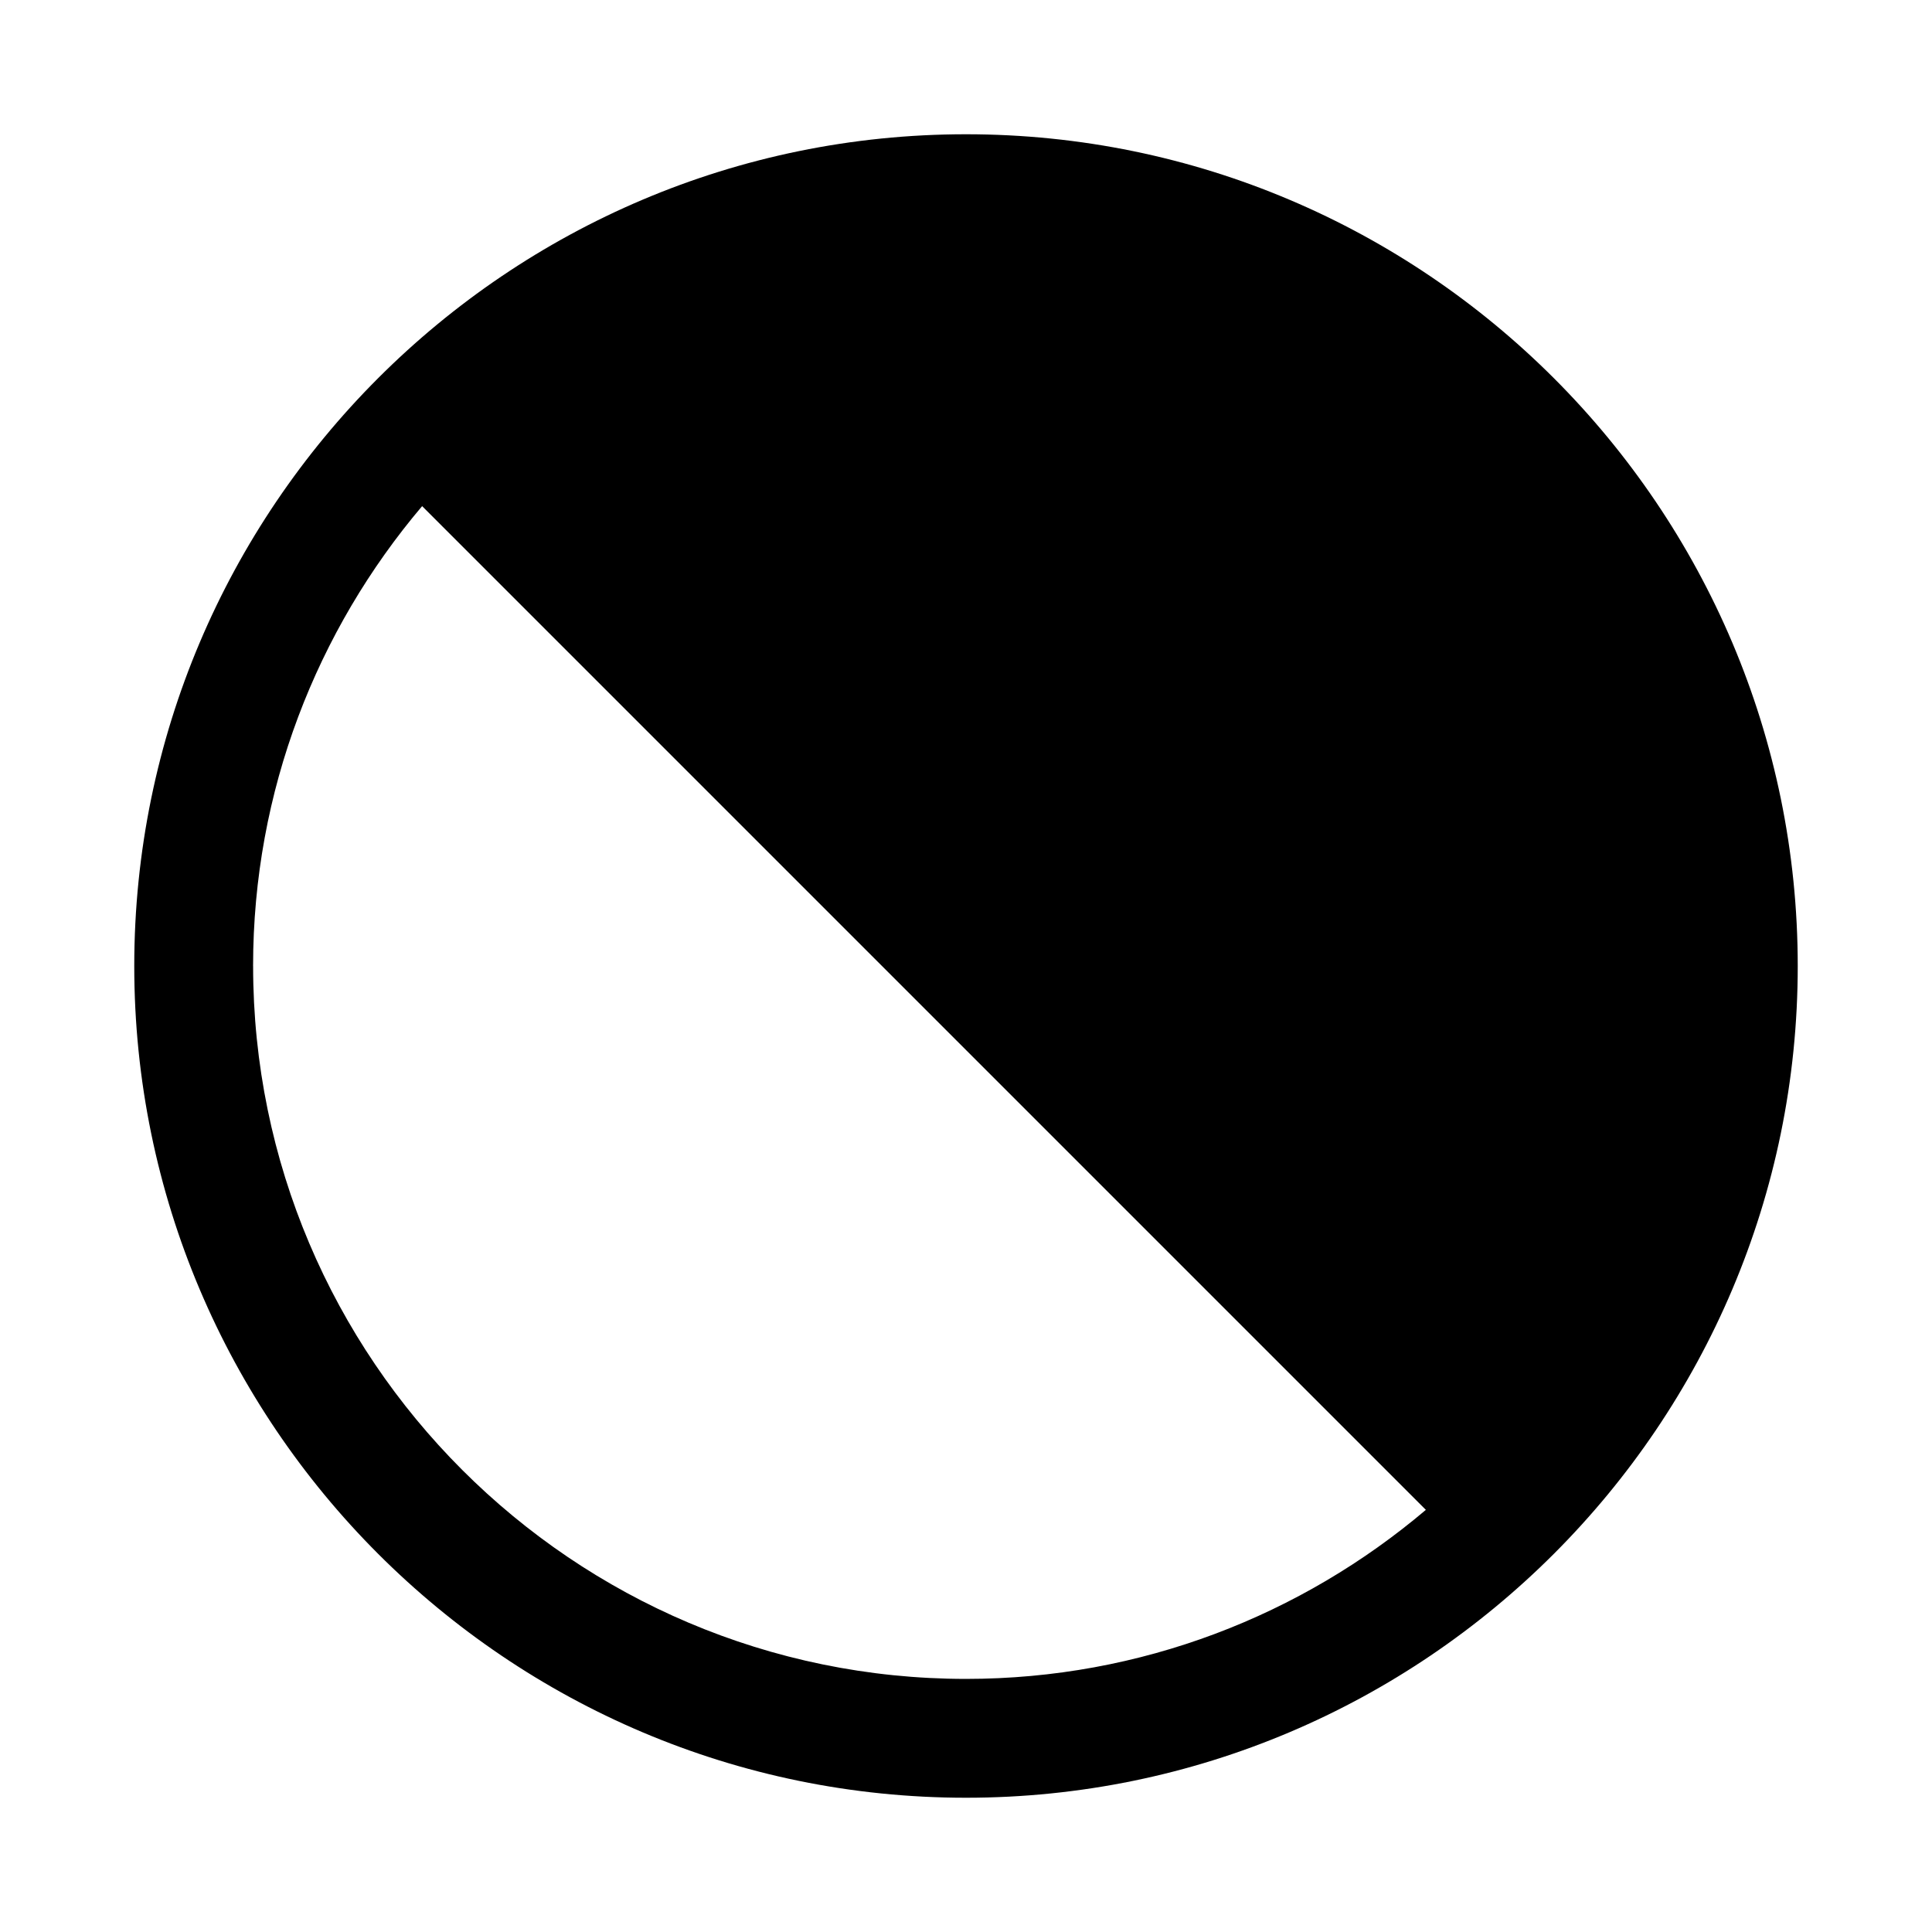
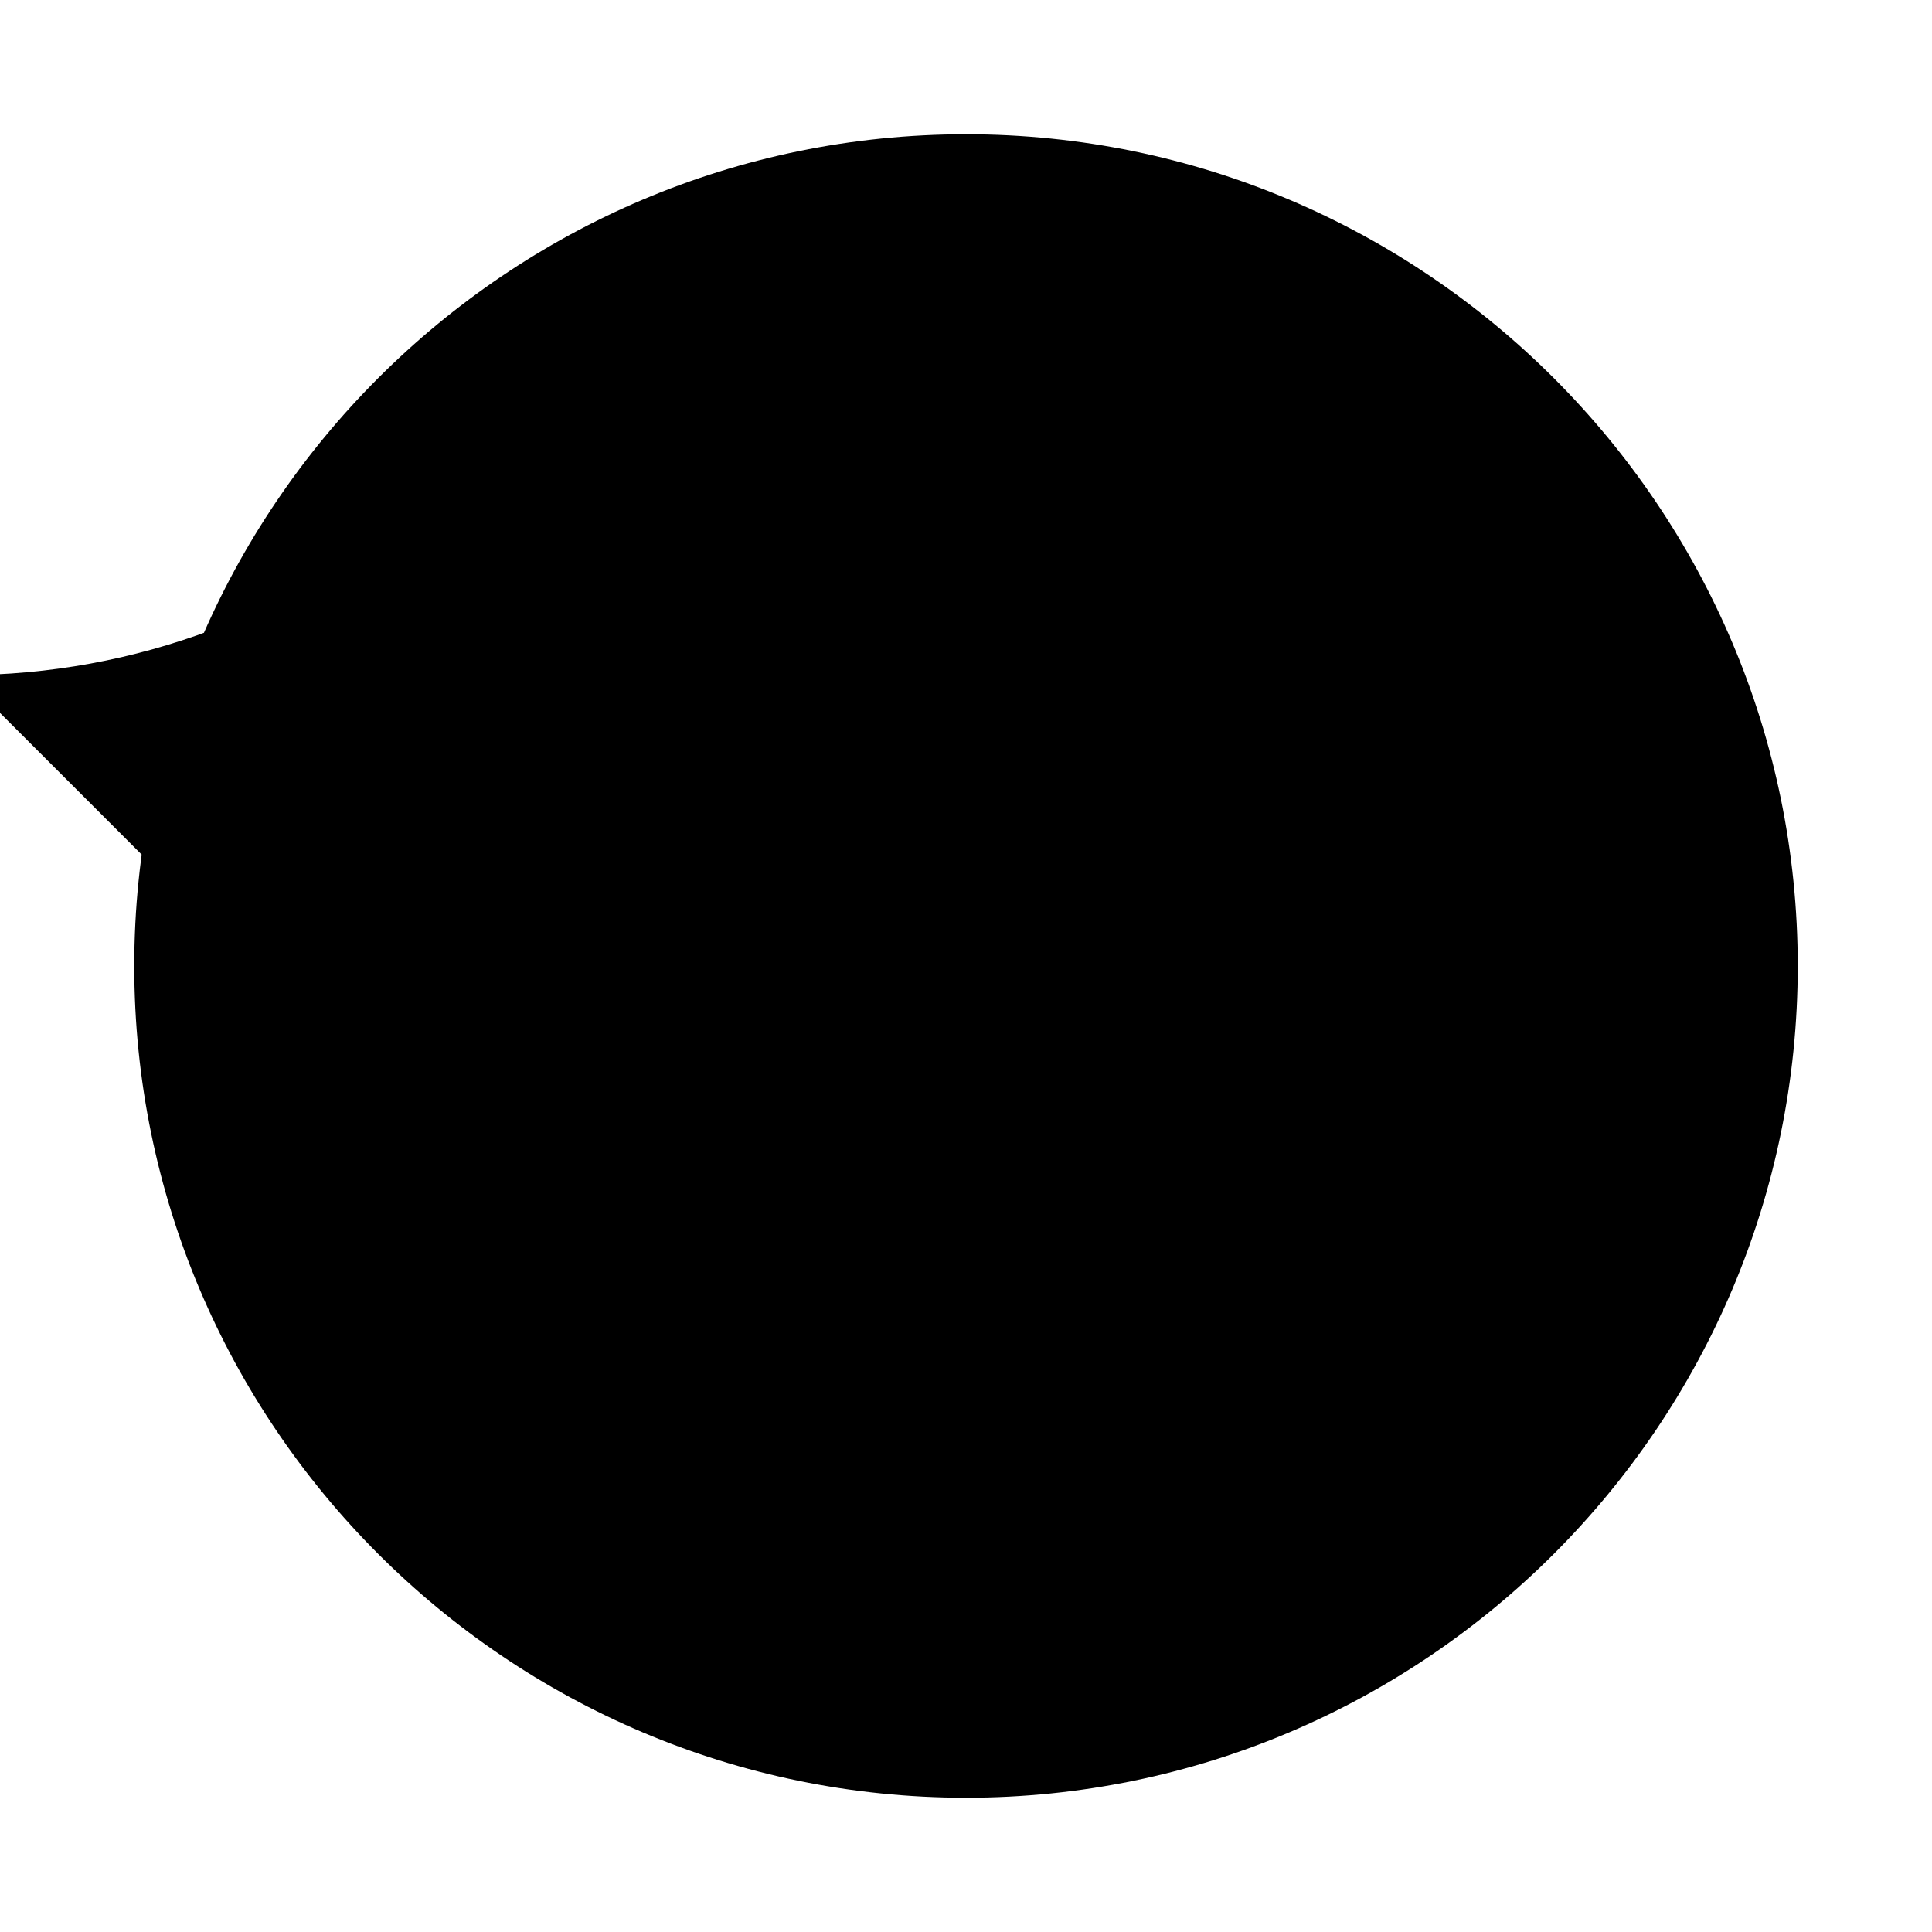
<svg xmlns="http://www.w3.org/2000/svg" fill="#000000" width="800px" height="800px" version="1.1" viewBox="144 144 512 512">
-   <path d="m400 179.58c-121.54 0-220.42 98.879-220.42 220.42s98.879 220.42 220.42 220.42 220.42-98.879 220.42-220.42c-0.004-121.54-98.879-220.42-220.42-220.42zm-188.93 220.42c0-46.43 16.91-88.938 44.797-121.87l266 266c-32.93 27.891-75.434 44.797-121.86 44.797-104.18 0-188.93-84.754-188.93-188.93z" />
+   <path d="m400 179.58c-121.54 0-220.42 98.879-220.42 220.42s98.879 220.42 220.42 220.42 220.42-98.879 220.42-220.42c-0.004-121.54-98.879-220.42-220.42-220.42zm-188.93 220.42c0-46.43 16.91-88.938 44.797-121.87c-32.93 27.891-75.434 44.797-121.86 44.797-104.18 0-188.93-84.754-188.93-188.93z" />
</svg>